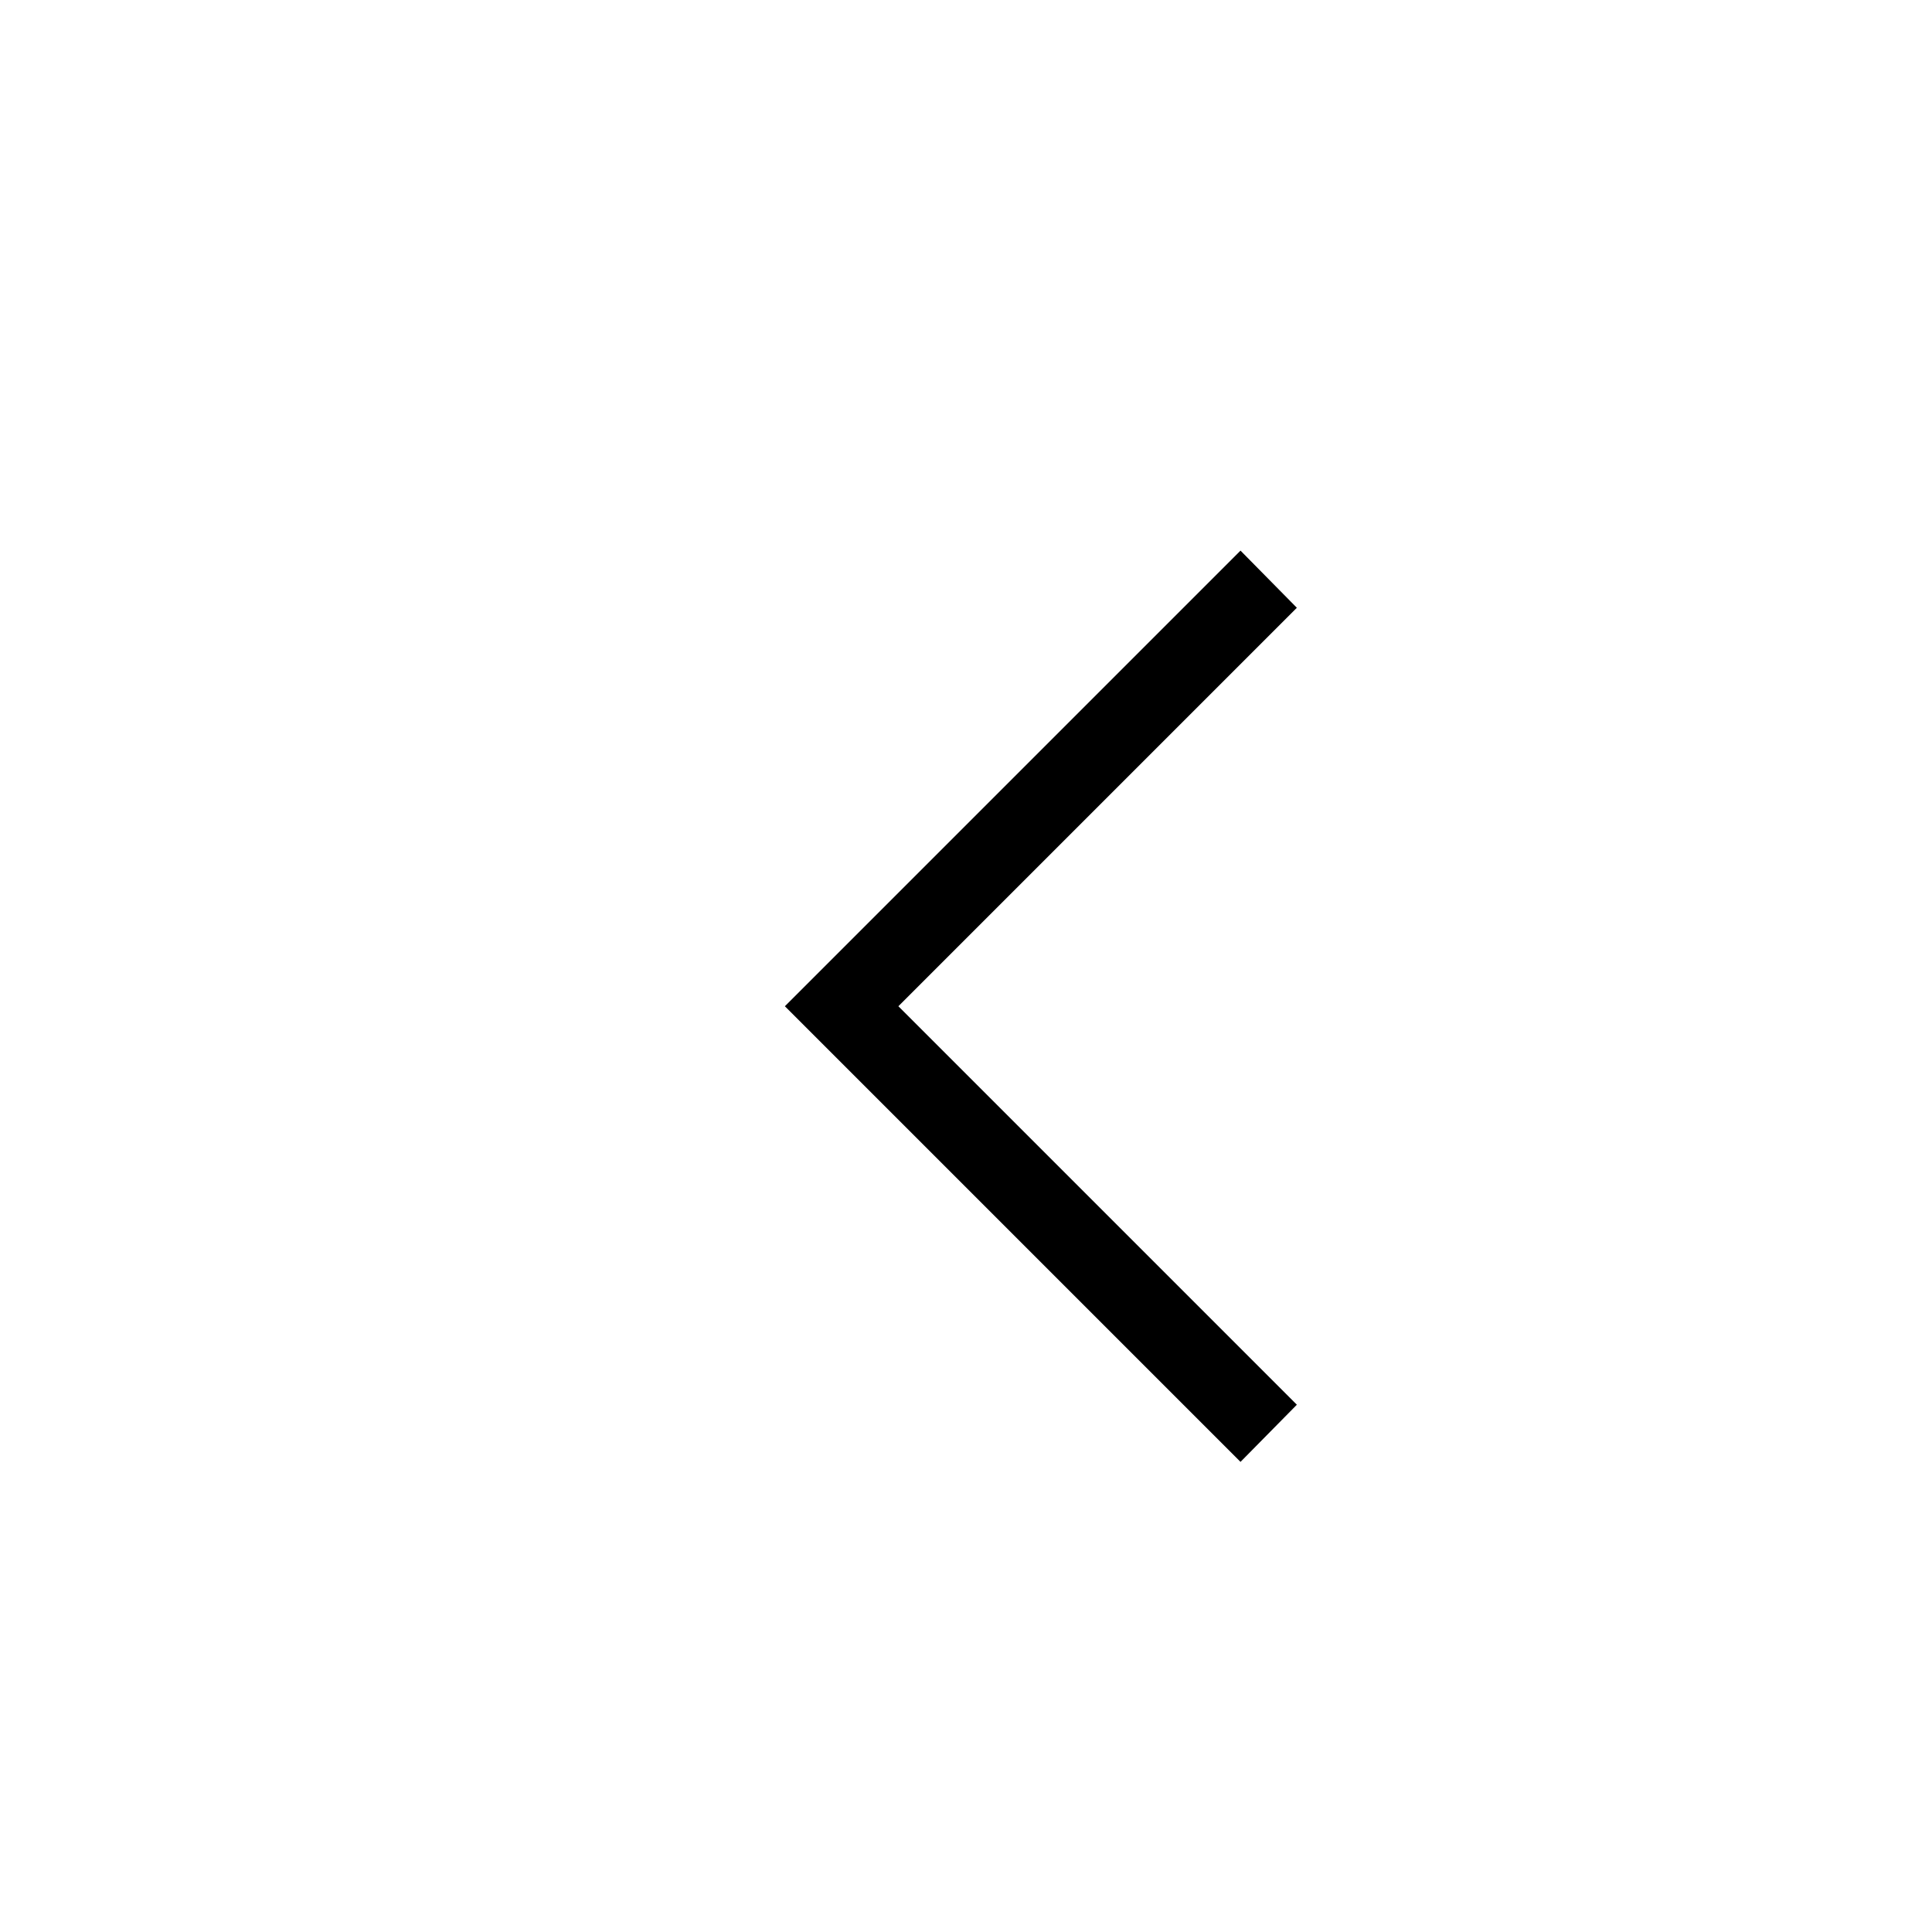
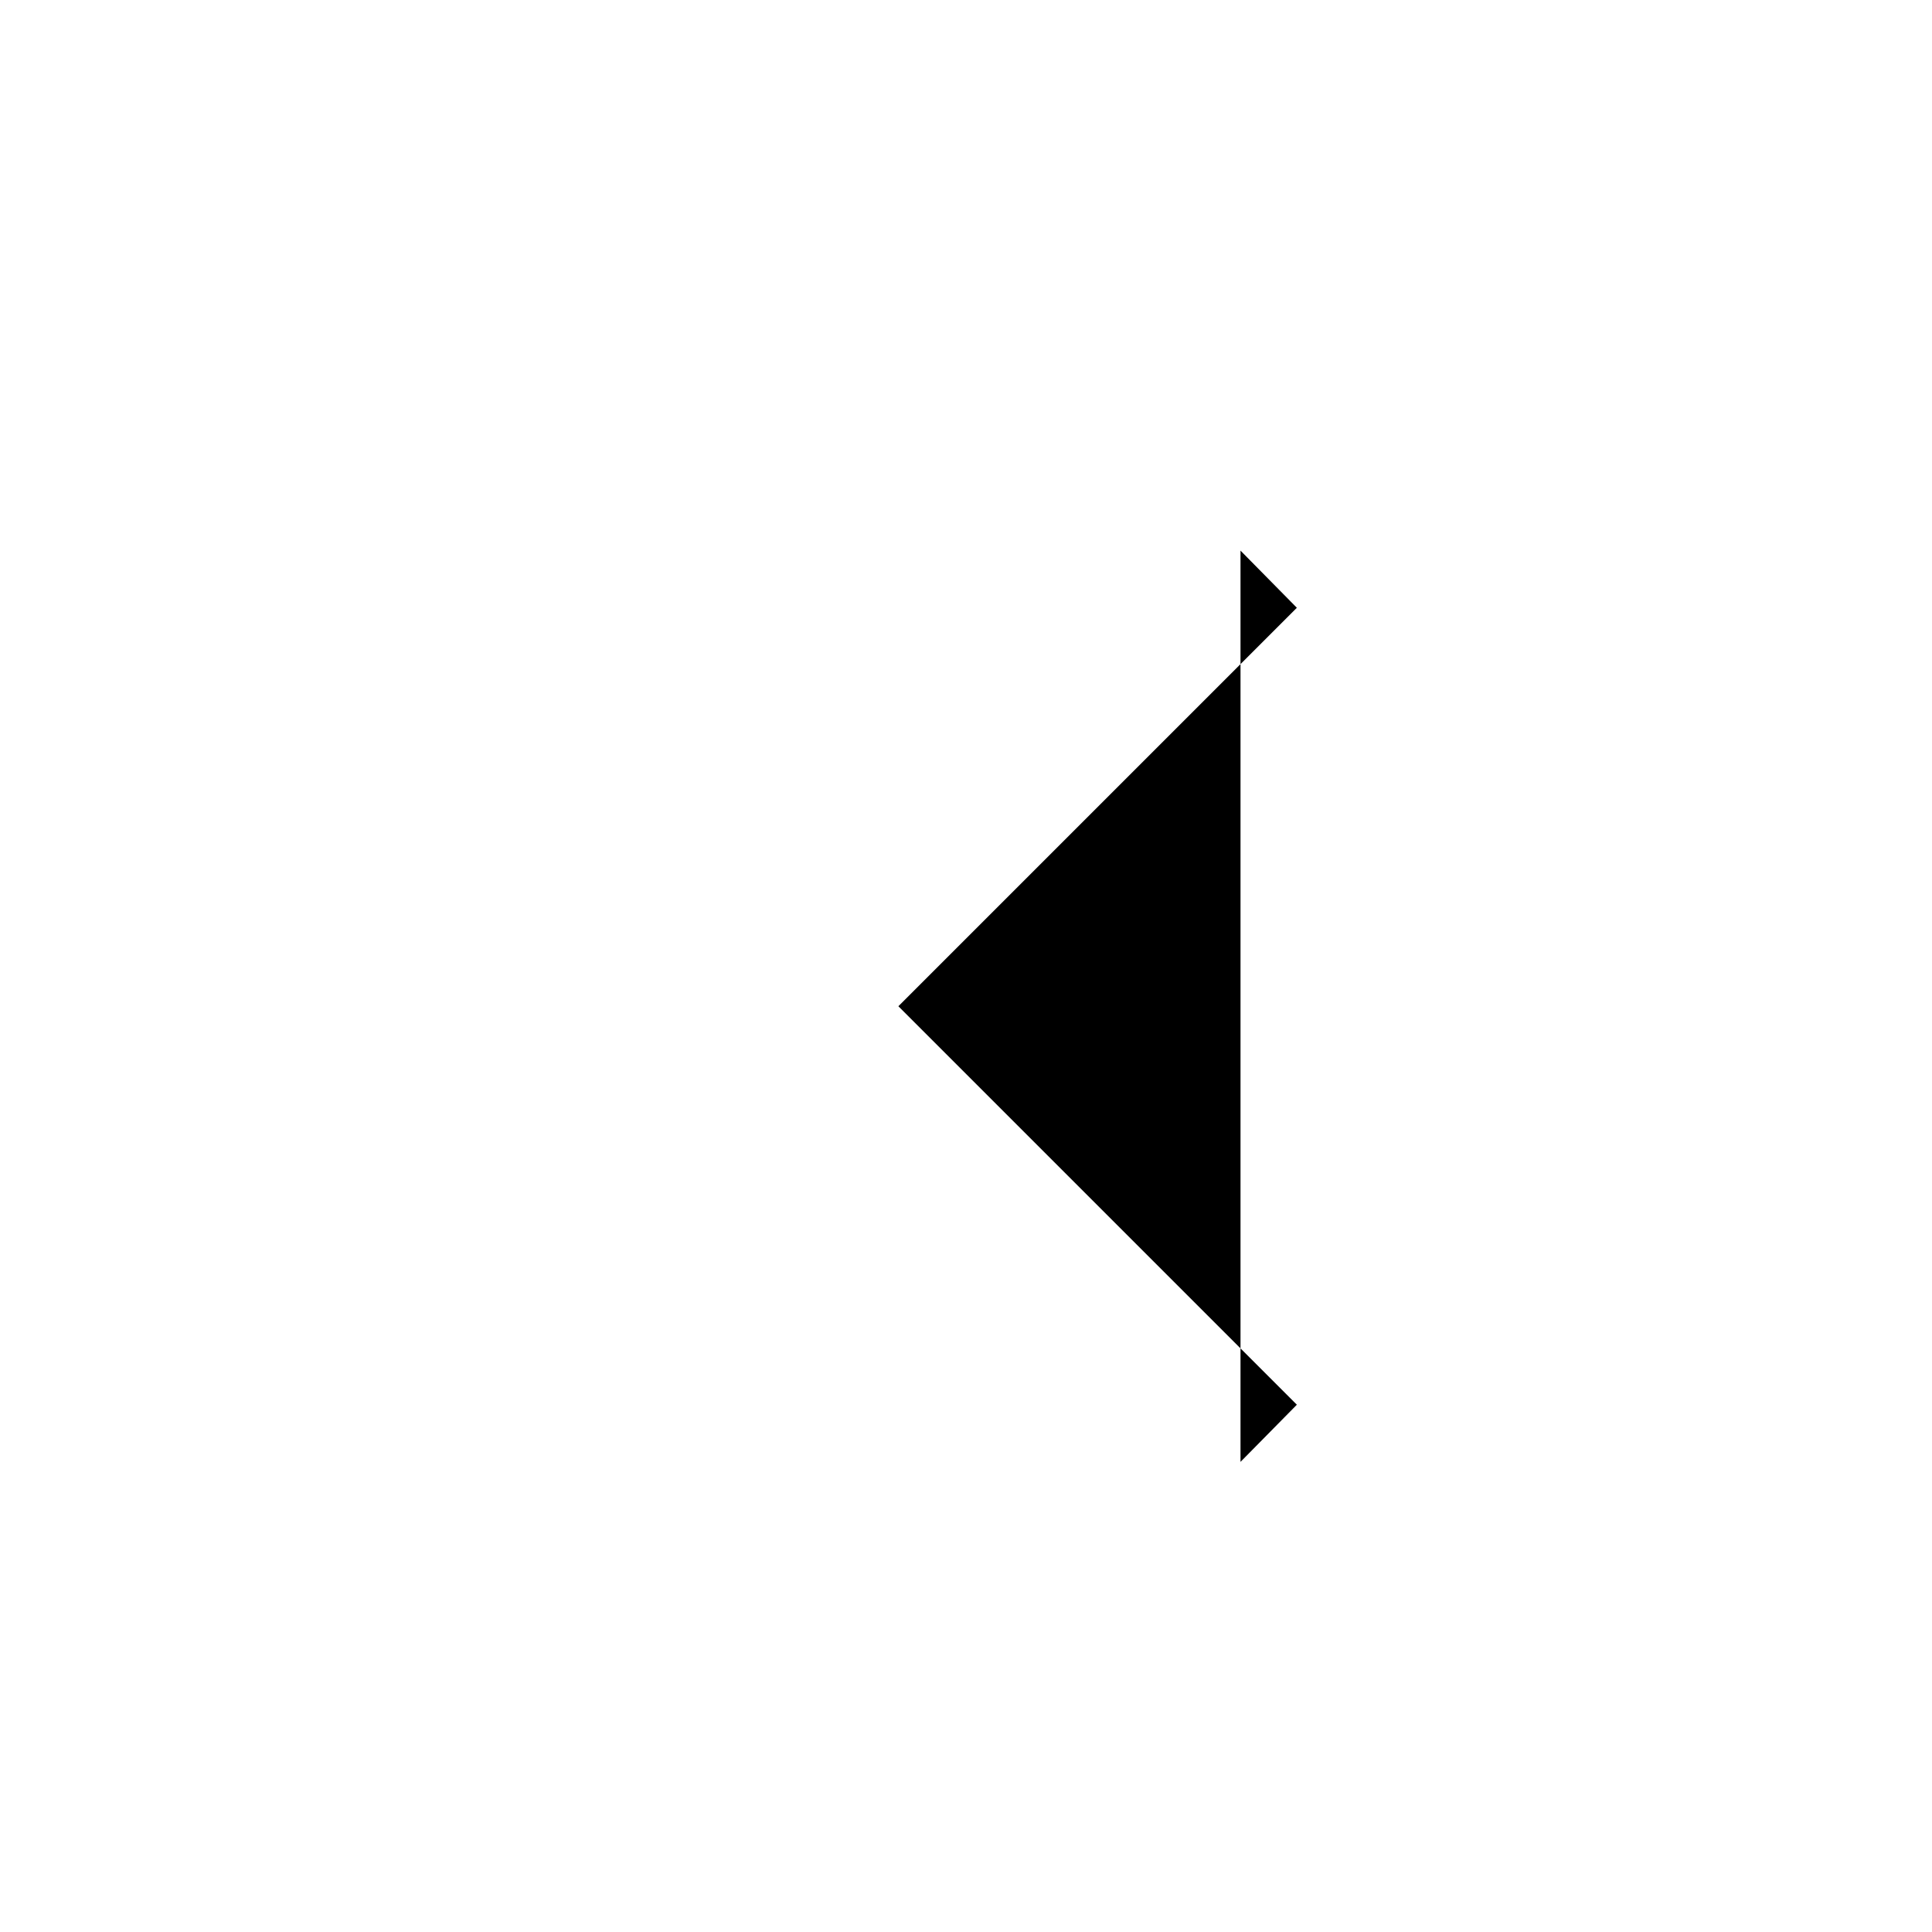
<svg xmlns="http://www.w3.org/2000/svg" width="24" height="24" viewBox="0 0 24 24" fill="none">
-   <path d="M15.41 6.84L9.75 12.5L15.41 18.16L16.11 17.45L11.16 12.5L16.11 7.55L15.41 6.84Z" fill="black" />
+   <path d="M15.41 6.84L15.41 18.16L16.11 17.45L11.16 12.5L16.11 7.55L15.41 6.84Z" fill="black" />
</svg>